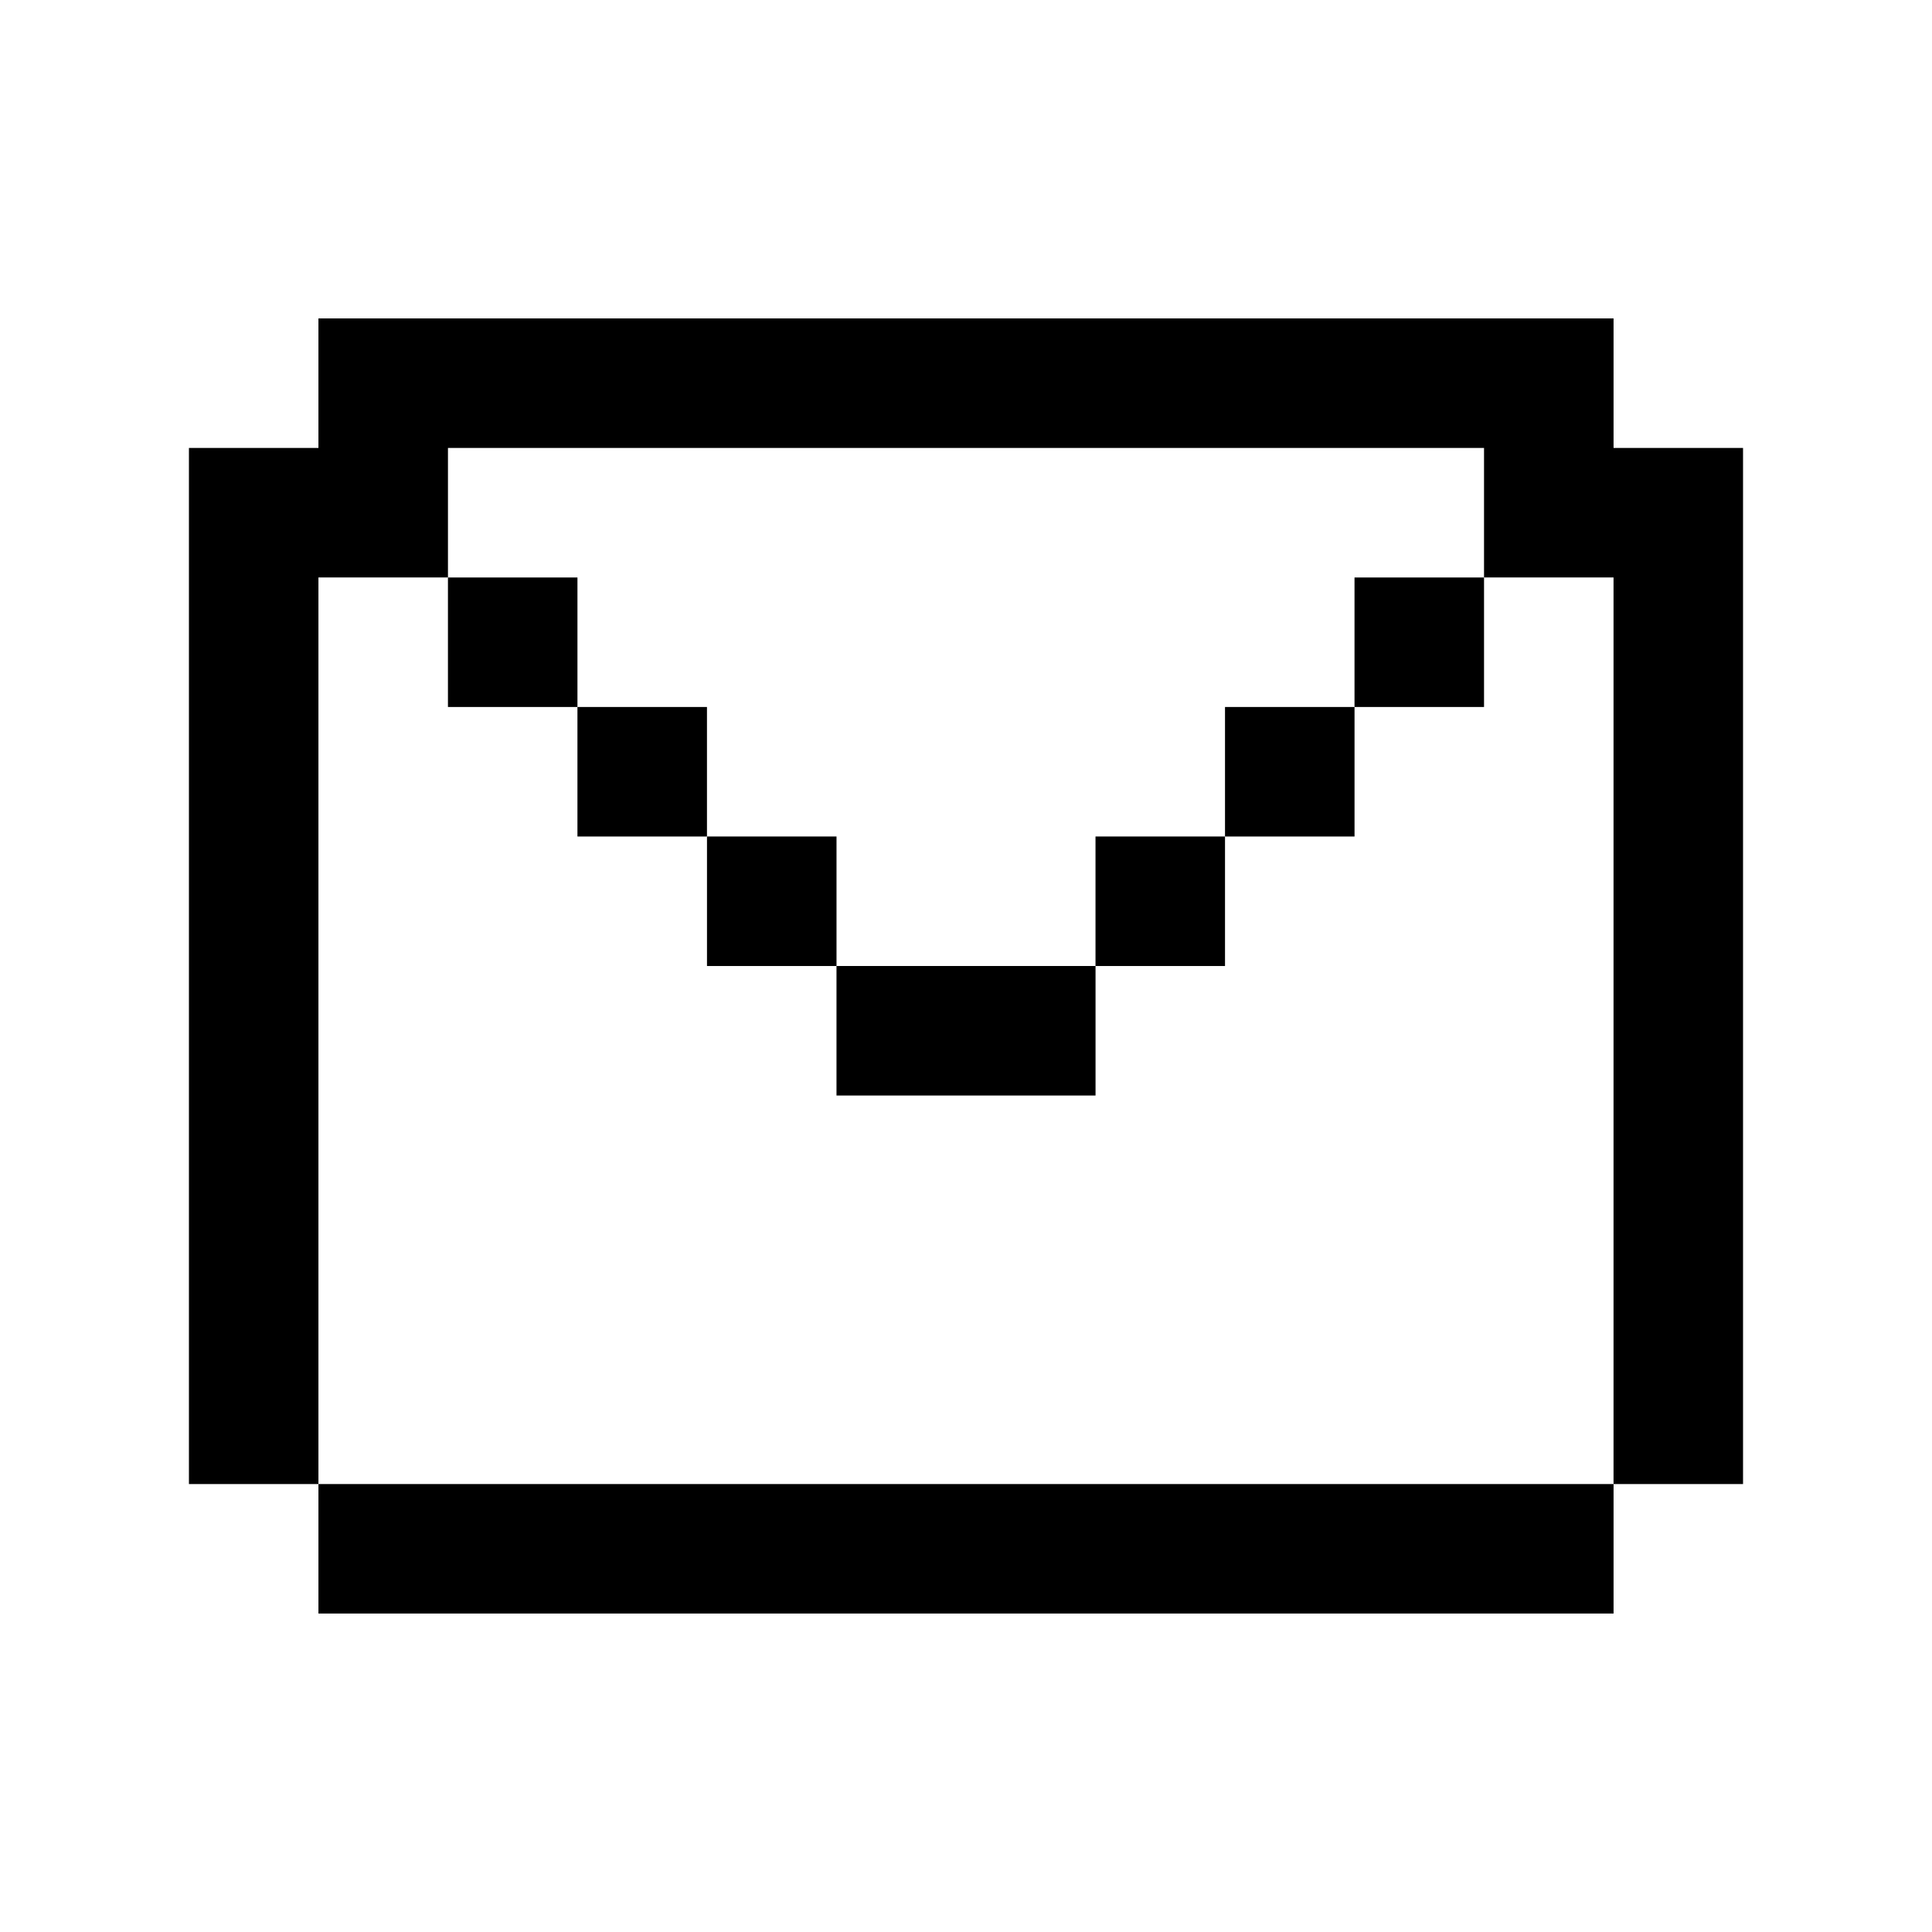
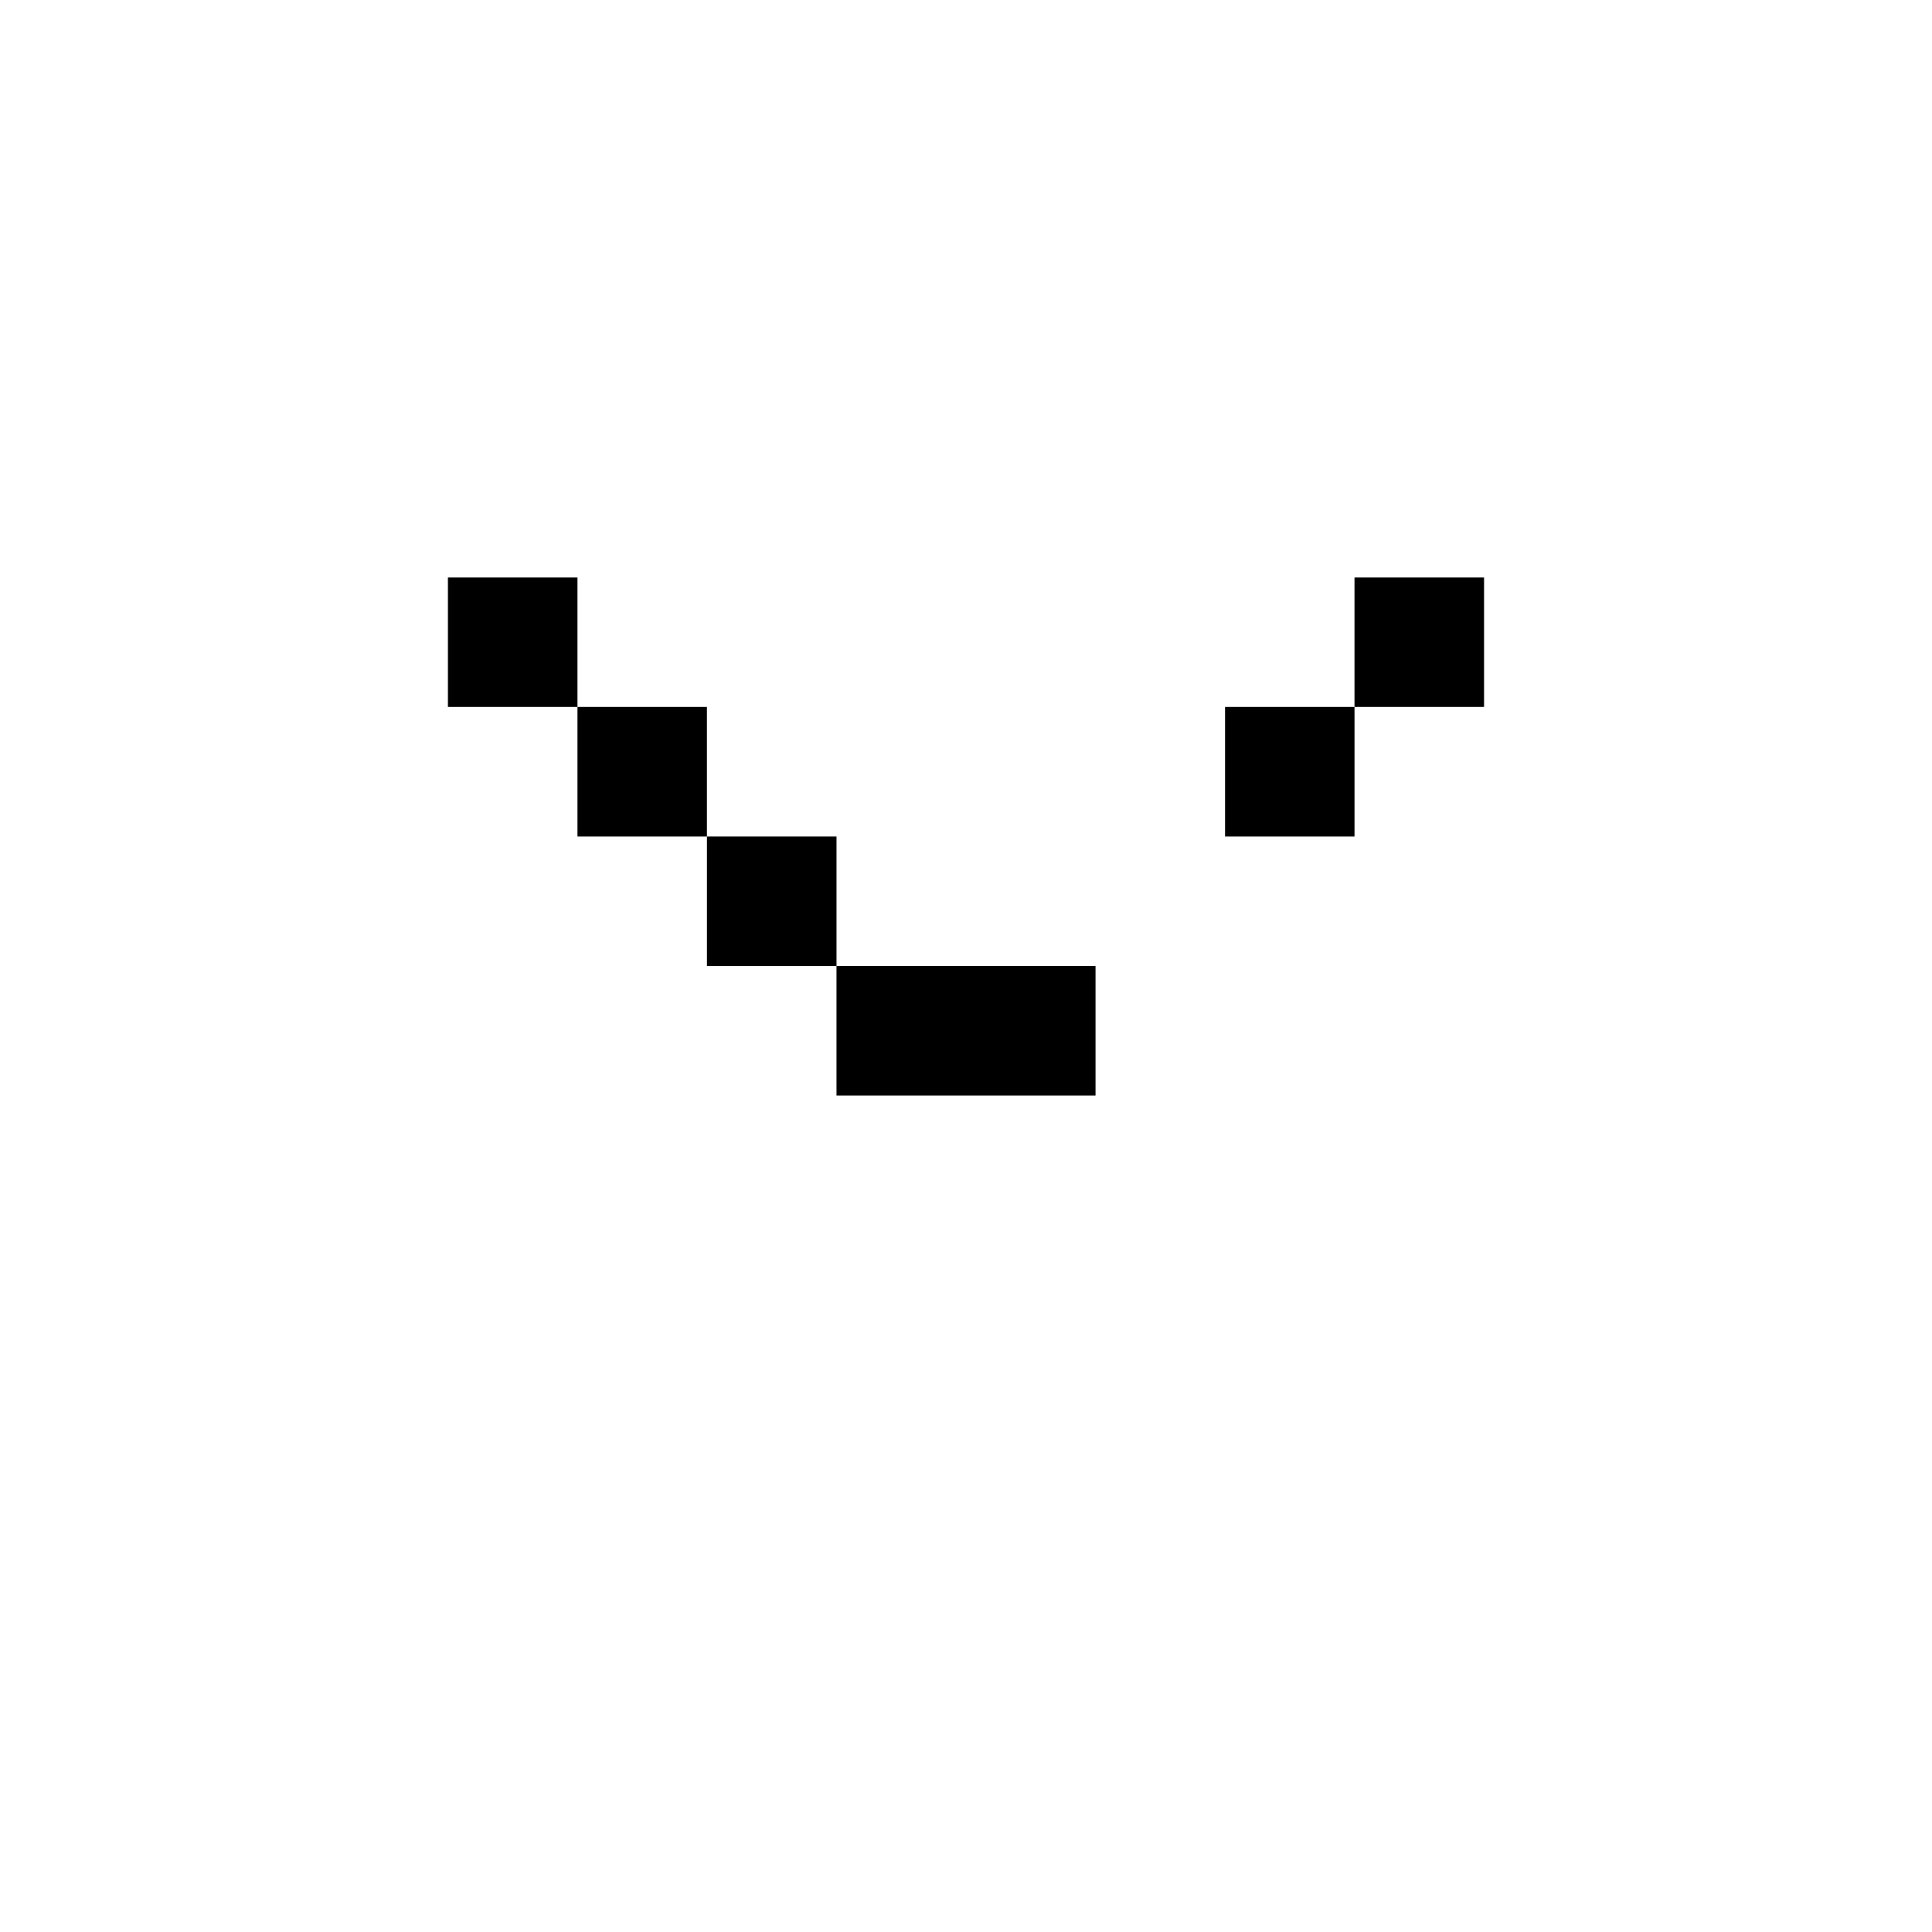
<svg xmlns="http://www.w3.org/2000/svg" fill="#000000" width="800px" height="800px" version="1.1" viewBox="144 144 512 512">
  <g>
-     <path d="m571.61 262.71v-34.324h-343.22v34.324h-34.32v274.58h34.32v-240.26h34.324v-34.32h274.57v34.32h34.32v240.26h34.32v-274.58z" />
    <path d="m502.96 297.04h34.324v34.32h-34.324z" />
    <path d="m468.64 331.36h34.324v34.324h-34.324z" />
-     <path d="m434.32 365.68h34.32v34.324h-34.32z" />
    <path d="m365.68 400v34.324h68.648v-34.324z" />
    <path d="m331.36 365.68h34.324v34.324h-34.324z" />
    <path d="m297.03 331.36h34.324v34.324h-34.324z" />
    <path d="m262.71 297.04h34.32v34.32h-34.32z" />
-     <path d="m502.96 537.29h-274.57v34.312h343.22v-34.312z" />
  </g>
</svg>